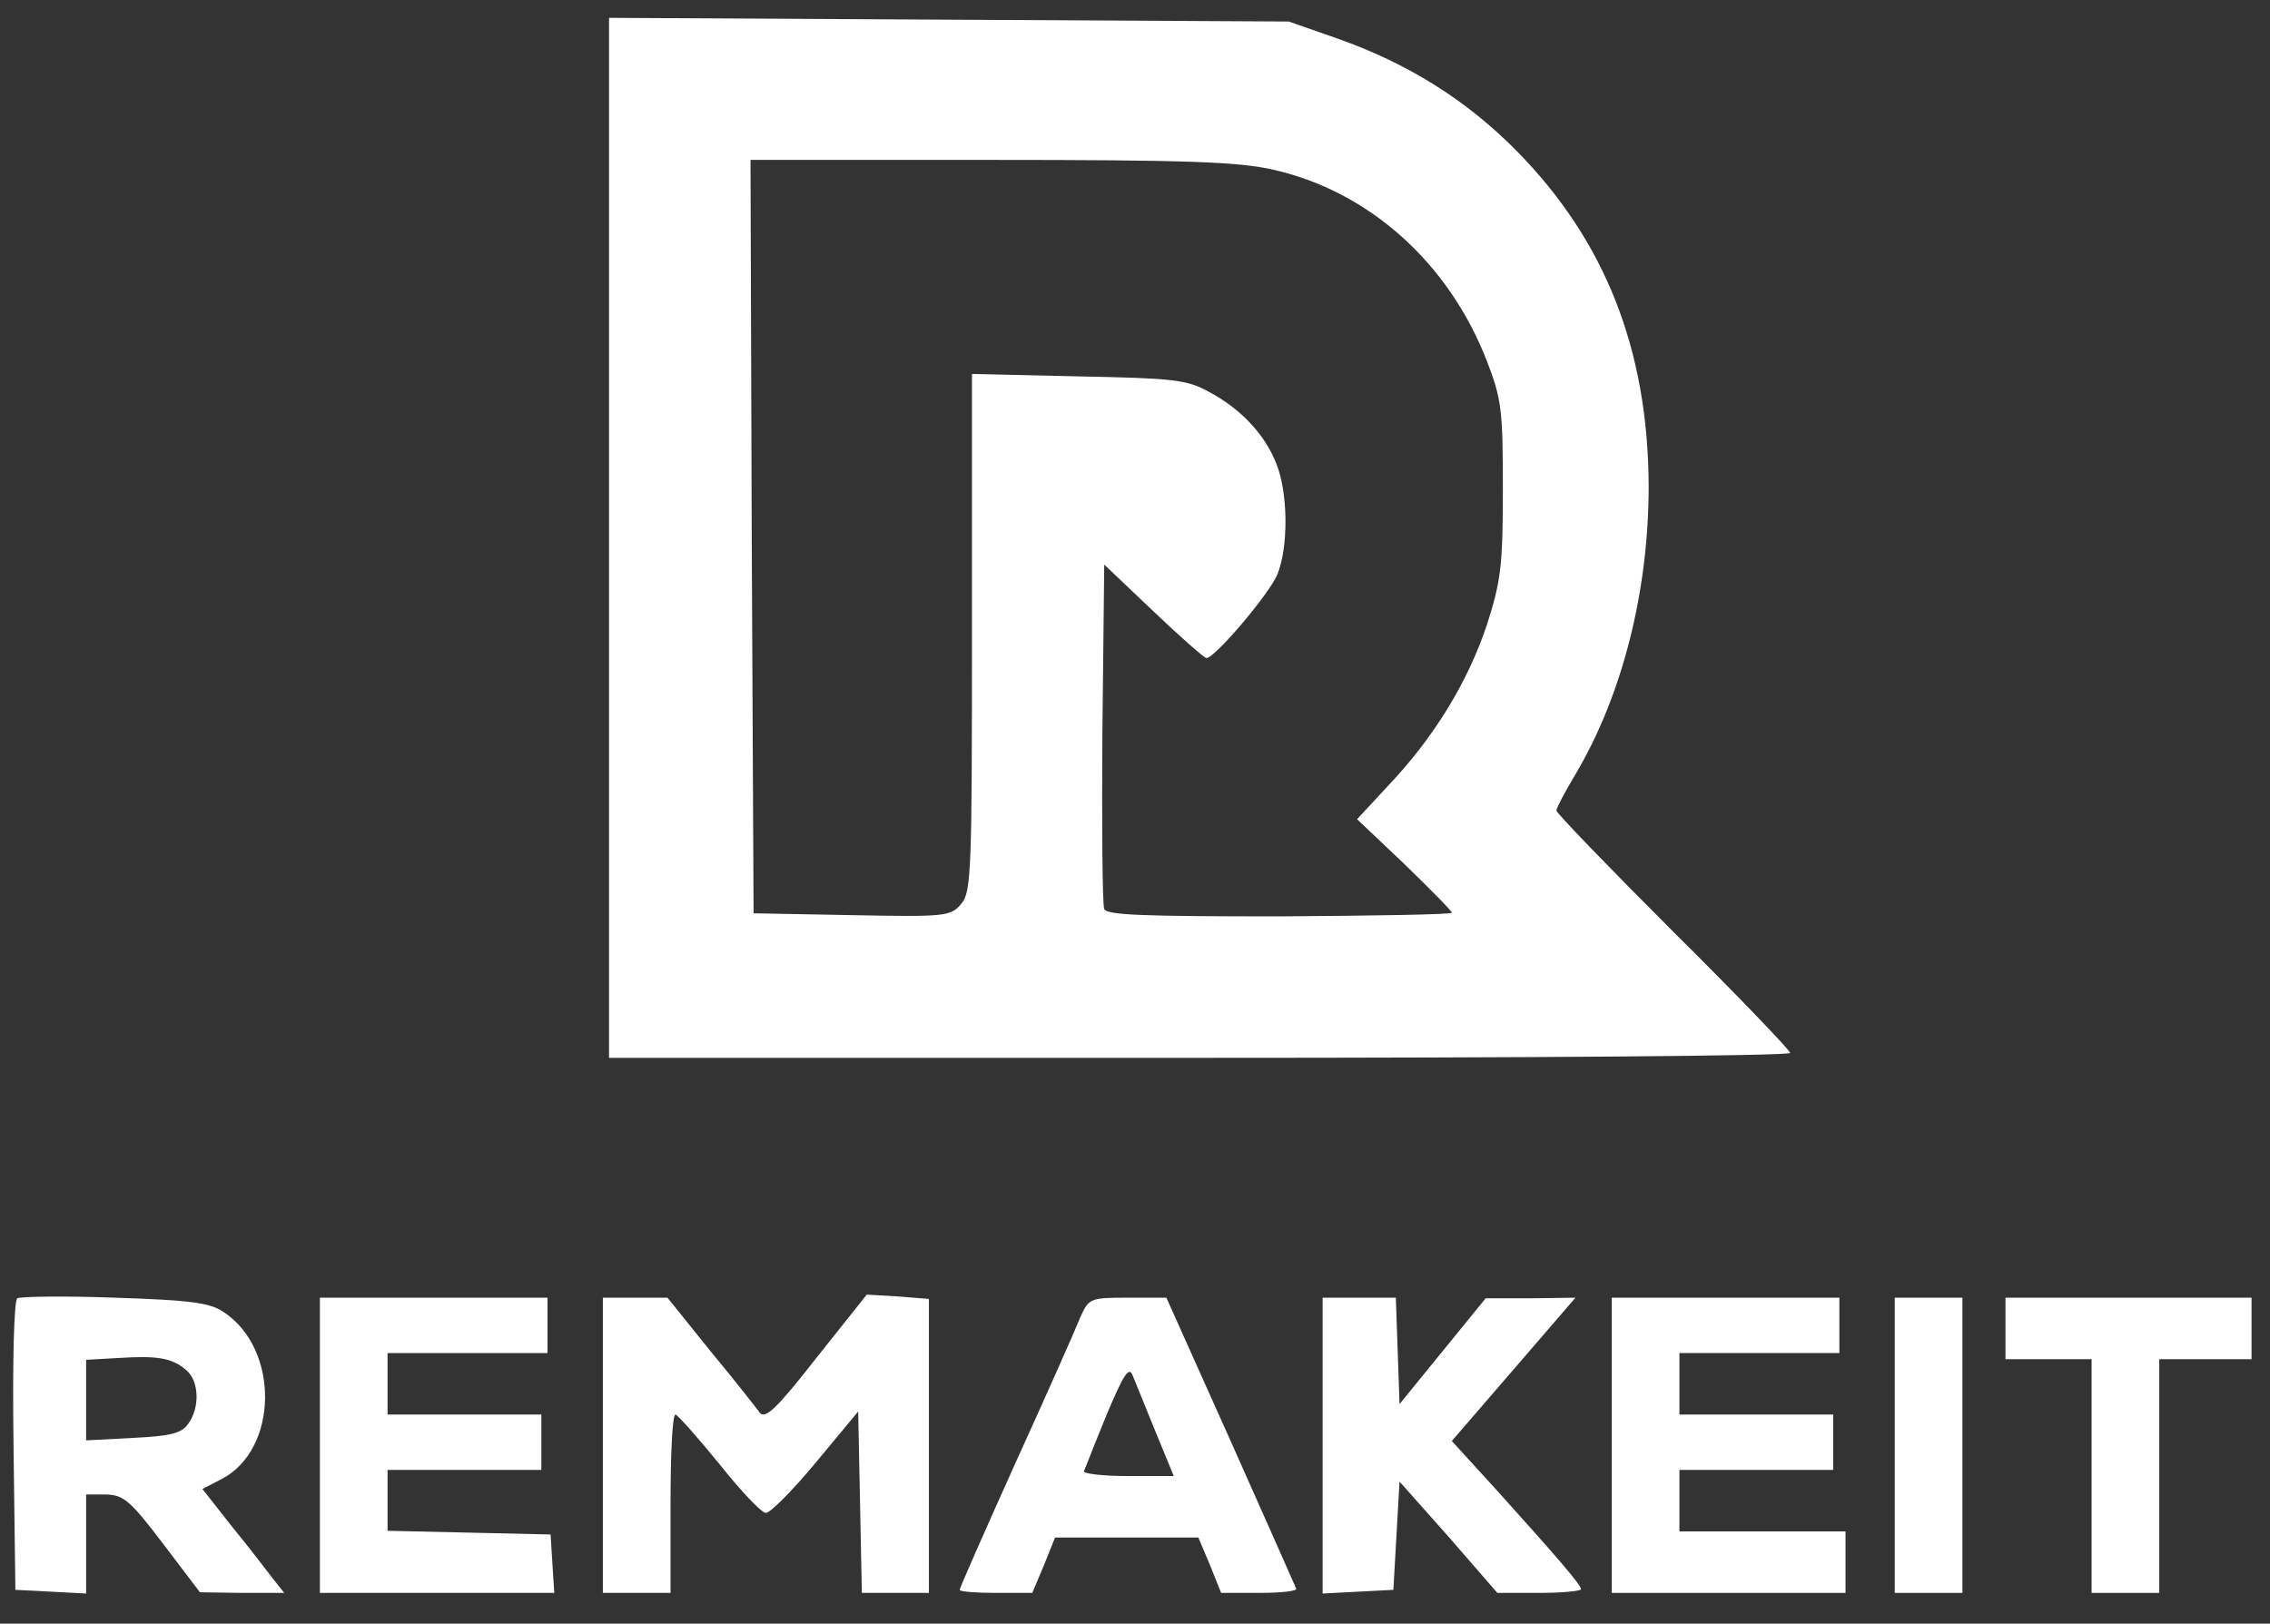
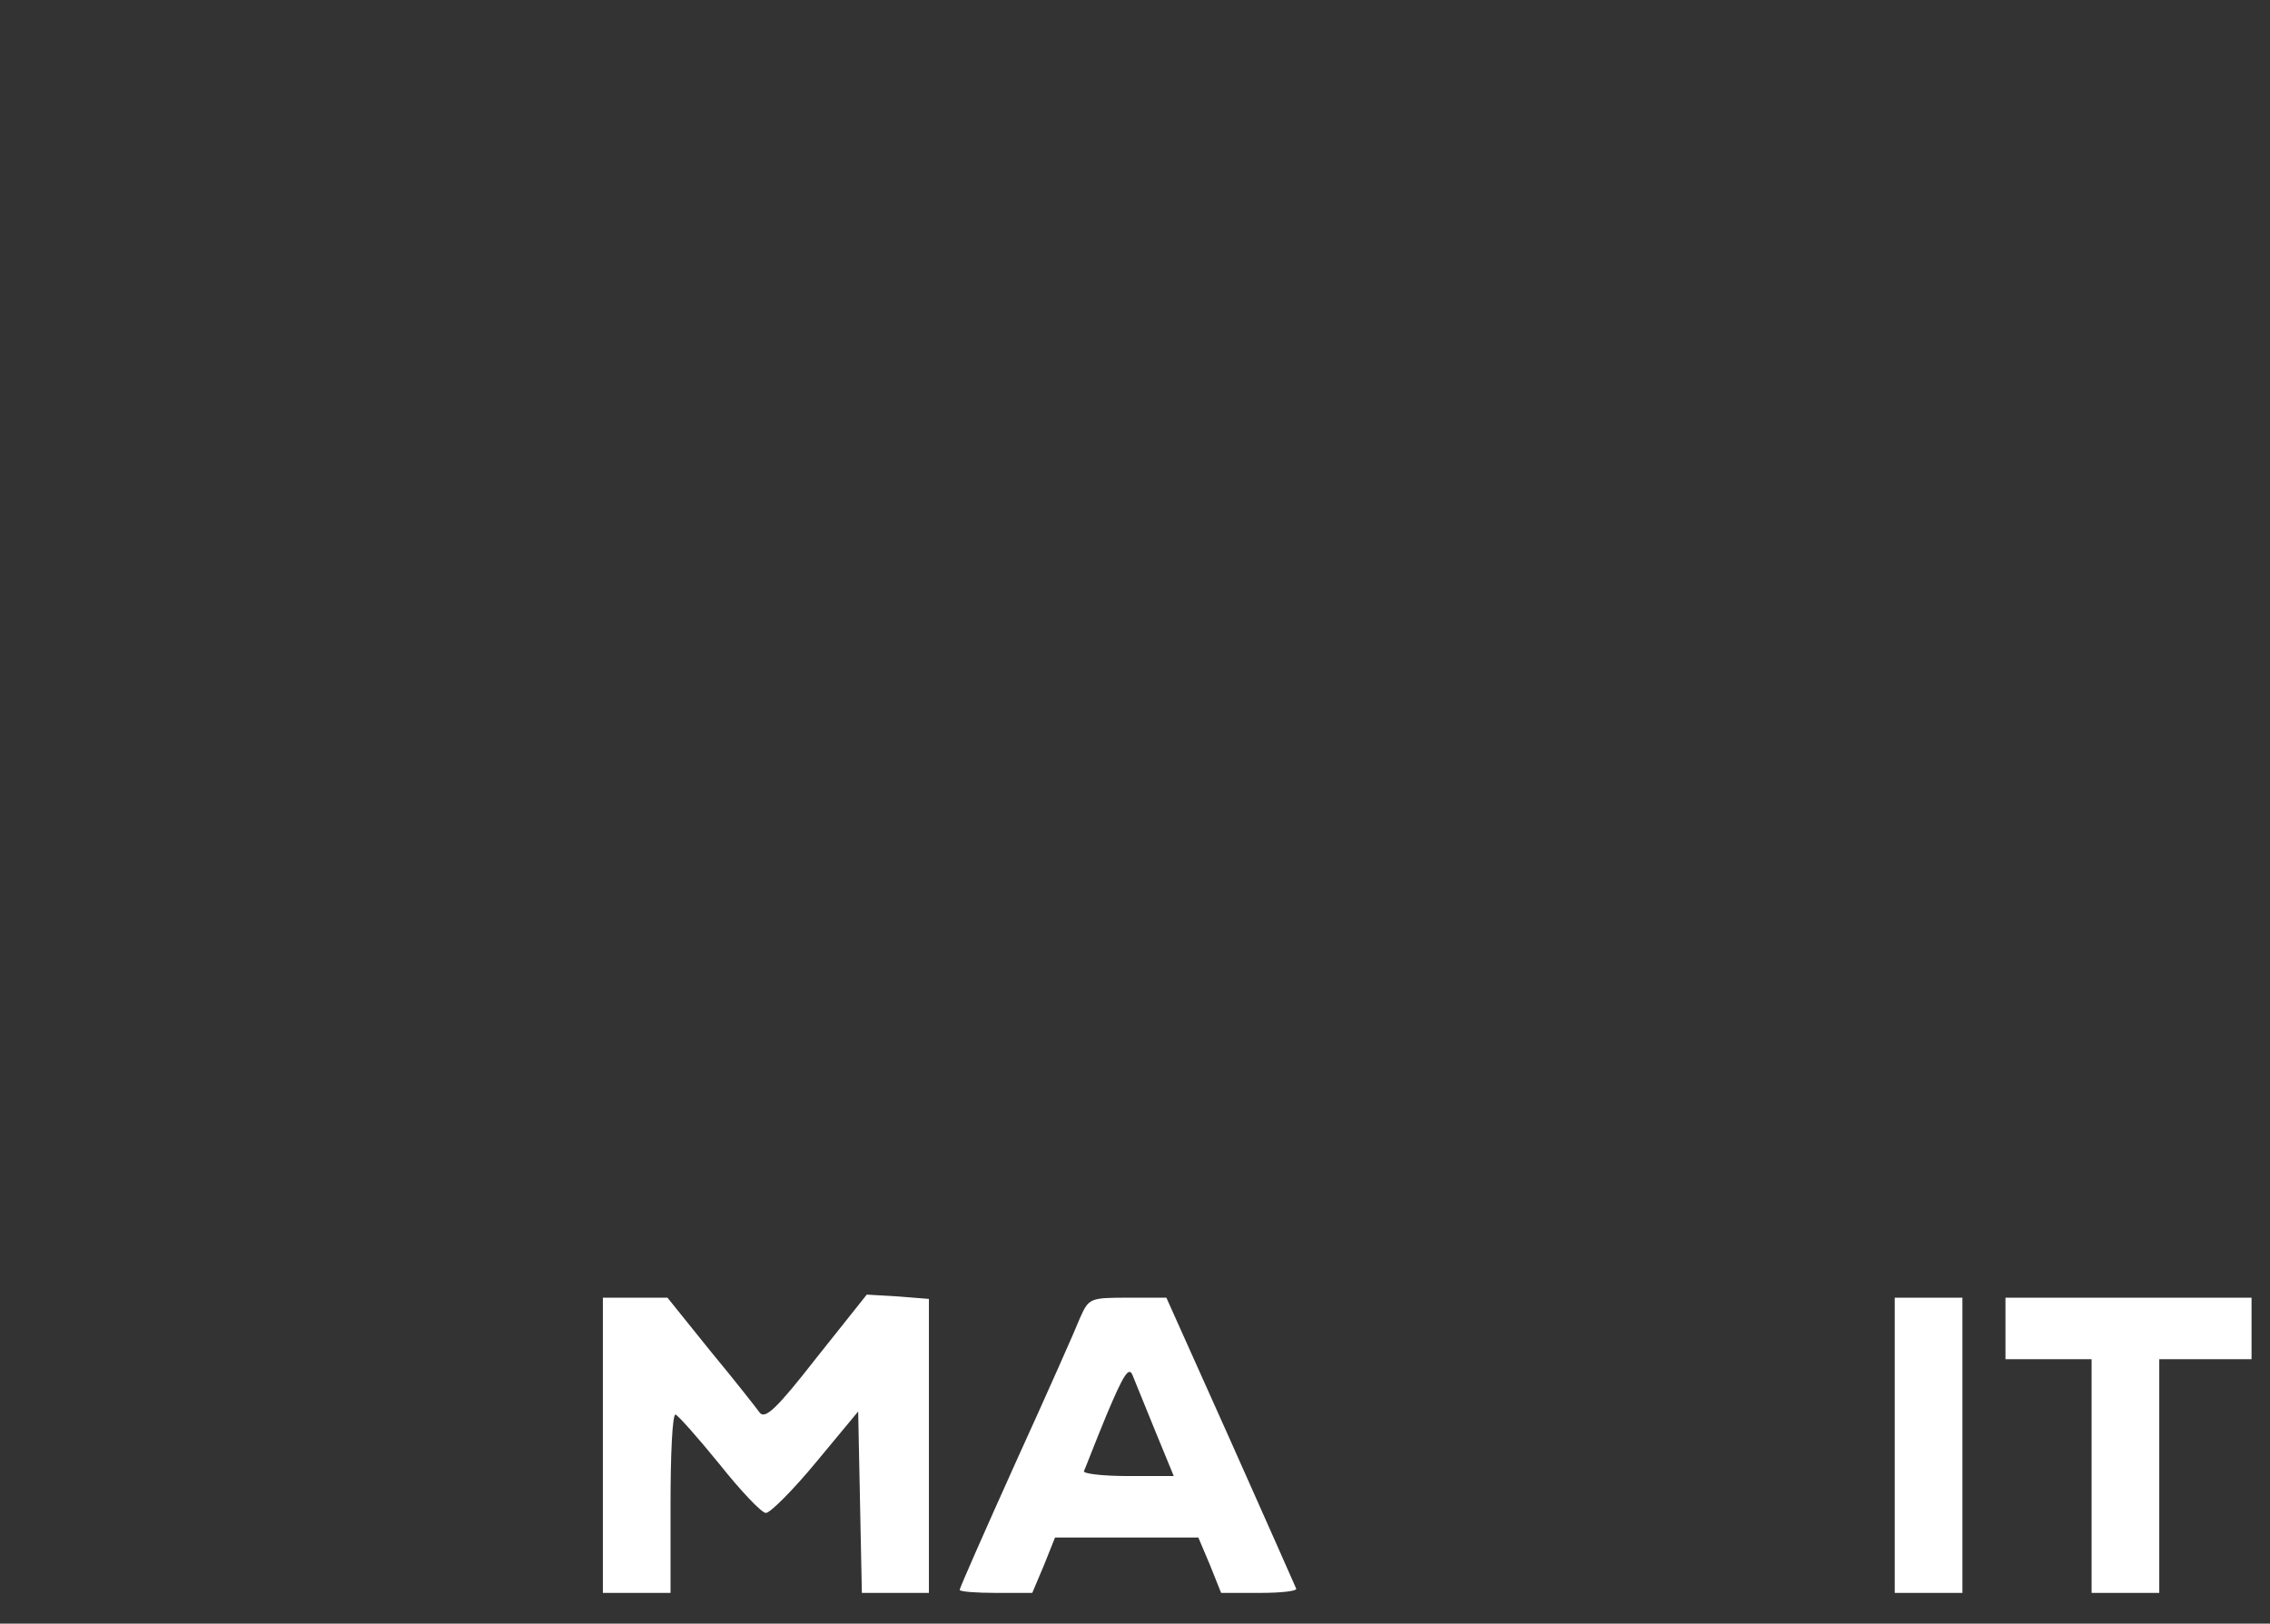
<svg xmlns="http://www.w3.org/2000/svg" version="1.0" width="369pt" height="264pt" viewBox="0 0 369 264" preserveAspectRatio="xMidYMid meet">
  <rect x="0" y="0" width="369" height="264" fill="#333333" stroke="none" />
  <g transform="translate(0,264) scale(0.1,-0.1)" fill="#ffffff" stroke="none">
-     <path d="M990 1765 l0 -845 960 0 c528 0 960 3 960 8 0 4 -85 93 -190 197 -104 104 -190 193 -190 197 0 4 14 31 31 59 77 130 119 299 119 469 -1 222 -71 399 -215 545 -82 83 -177 142 -290 182 l-80 28 -552 3 -553 3 0 -846z m1080 599 c155 -35 285 -151 347 -311 24 -62 26 -80 26 -208 0 -123 -3 -150 -26 -221 -31 -93 -86 -183 -160 -261 l-51 -55 77 -73 c42 -41 77 -76 77 -79 0 -3 -126 -5 -280 -6 -221 0 -281 2 -285 12 -3 7 -4 136 -3 287 l3 273 80 -76 c44 -42 83 -76 86 -76 14 0 101 103 115 135 19 45 18 136 -2 183 -19 47 -58 88 -109 115 -36 20 -59 22 -212 25 l-173 4 0 -420 c0 -385 -1 -422 -17 -441 -17 -21 -25 -22 -178 -19 l-160 3 -3 613 -2 612 390 0 c318 0 404 -3 460 -16z" />
-     <path d="M28 529 c-5 -4 -8 -99 -6 -240 l3 -234 58 -3 57 -3 0 81 0 80 33 0 c28 -1 39 -10 92 -80 l60 -79 68 -1 69 0 -19 24 c-10 13 -39 51 -66 84 l-48 61 31 16 c93 48 95 212 3 272 -22 15 -55 19 -176 23 -82 3 -153 2 -159 -1z m275 -117 c21 -18 22 -61 3 -87 -11 -16 -30 -20 -90 -23 l-76 -4 0 65 0 66 53 3 c64 4 87 0 110 -20z" />
    <path d="M1327 432 c-64 -82 -83 -100 -92 -89 -5 7 -41 53 -80 100 l-70 87 -52 0 -53 0 0 -240 0 -240 55 0 55 0 0 145 c0 80 3 145 8 145 4 -1 36 -37 71 -80 35 -44 69 -80 76 -80 7 0 44 37 82 83 l68 82 3 -147 3 -148 54 0 55 0 0 239 0 239 -50 4 -51 3 -82 -103z" />
-     <path d="M520 290 l0 -240 191 0 190 0 -3 47 -3 48 -132 3 -133 3 0 49 0 50 125 0 125 0 0 45 0 45 -125 0 -125 0 0 50 0 50 130 0 130 0 0 45 0 45 -185 0 -185 0 0 -240z" />
    <path d="M1756 498 c-7 -18 -54 -124 -105 -236 -50 -111 -91 -204 -91 -207 0 -3 27 -5 59 -5 l59 0 19 45 18 45 117 0 116 0 19 -45 18 -45 63 0 c35 0 61 3 59 7 -2 5 -50 113 -107 241 l-104 232 -63 0 c-61 0 -63 -1 -77 -32z m122 -185 l30 -73 -75 0 c-41 0 -73 4 -71 8 2 4 18 46 37 92 27 64 36 79 42 64 4 -10 21 -52 37 -91z" />
-     <path d="M2150 290 l0 -241 58 3 57 3 5 88 5 88 80 -90 79 -91 68 0 c37 0 68 3 68 6 0 7 -37 50 -137 161 l-73 80 101 117 100 116 -73 -1 -73 0 -70 -86 -70 -86 -3 87 -3 86 -59 0 -60 0 0 -240z" />
-     <path d="M2620 290 l0 -240 190 0 190 0 0 50 0 50 -135 0 -135 0 0 50 0 50 125 0 125 0 0 45 0 45 -125 0 -125 0 0 50 0 50 130 0 130 0 0 45 0 45 -185 0 -185 0 0 -240z" />
    <path d="M3080 290 l0 -240 55 0 55 0 0 240 0 240 -55 0 -55 0 0 -240z" />
    <path d="M3260 480 l0 -50 70 0 70 0 0 -190 0 -190 55 0 55 0 0 190 0 190 75 0 75 0 0 50 0 50 -200 0 -200 0 0 -50z" />
  </g>
</svg>